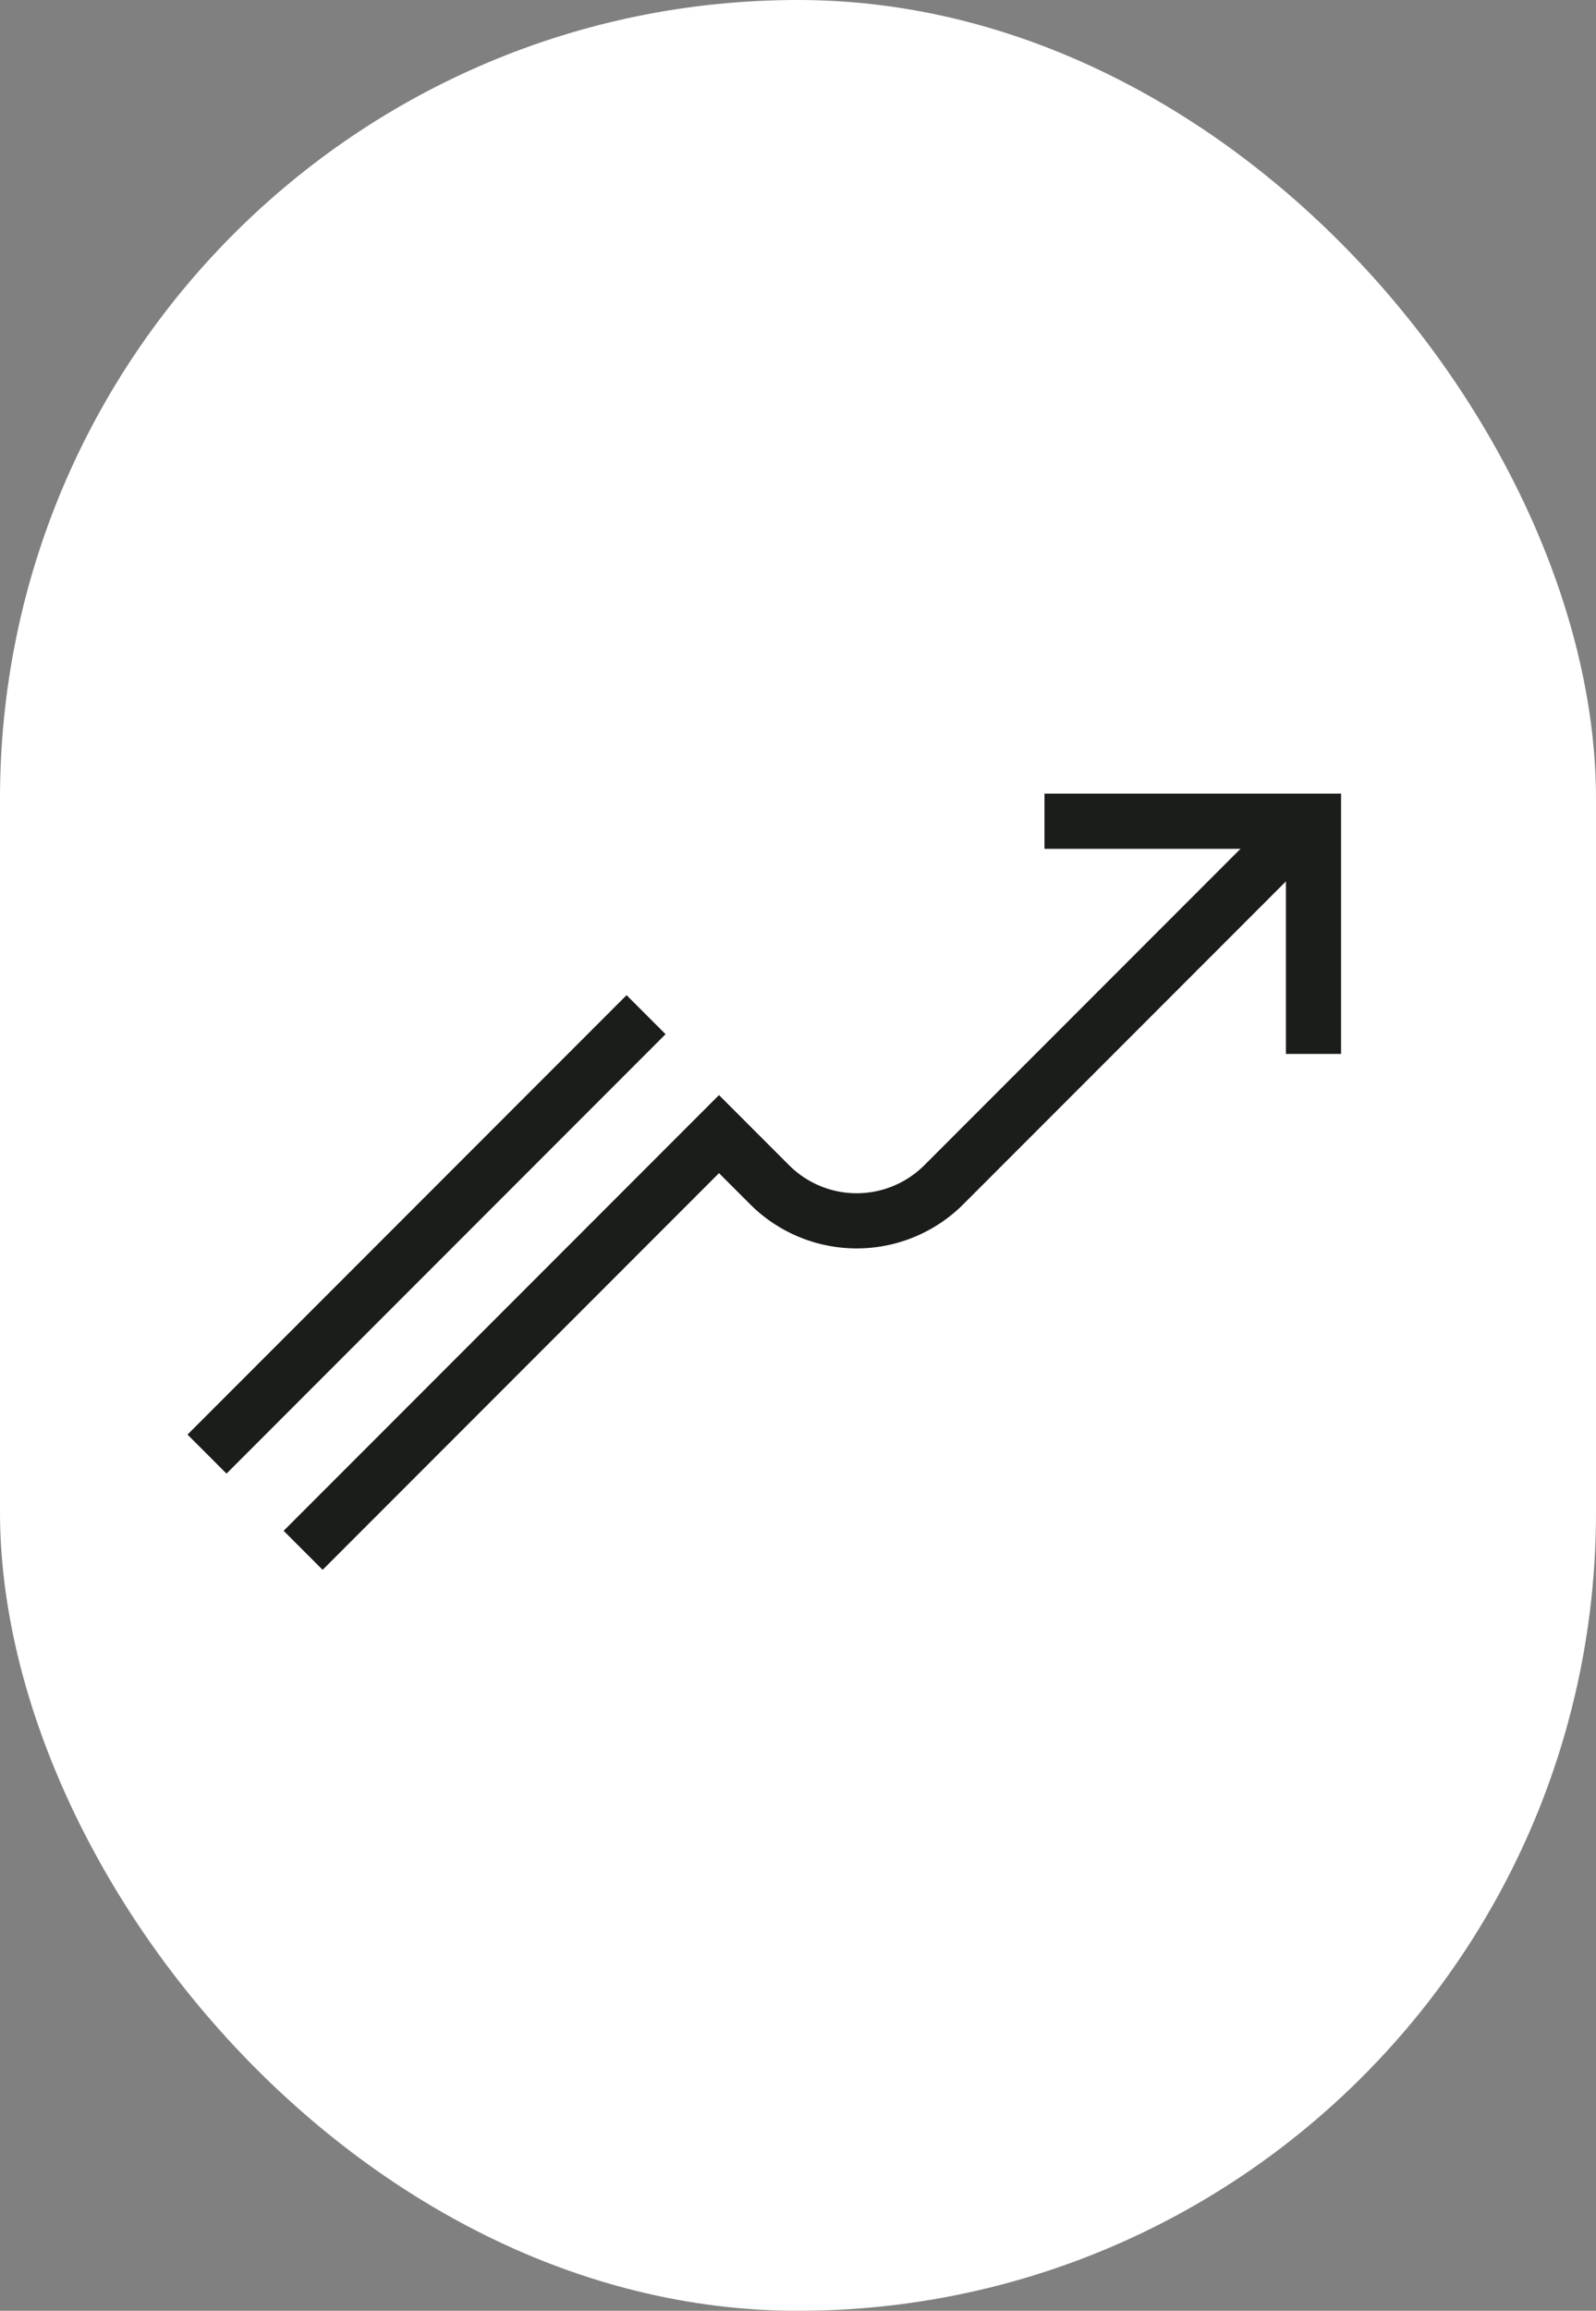
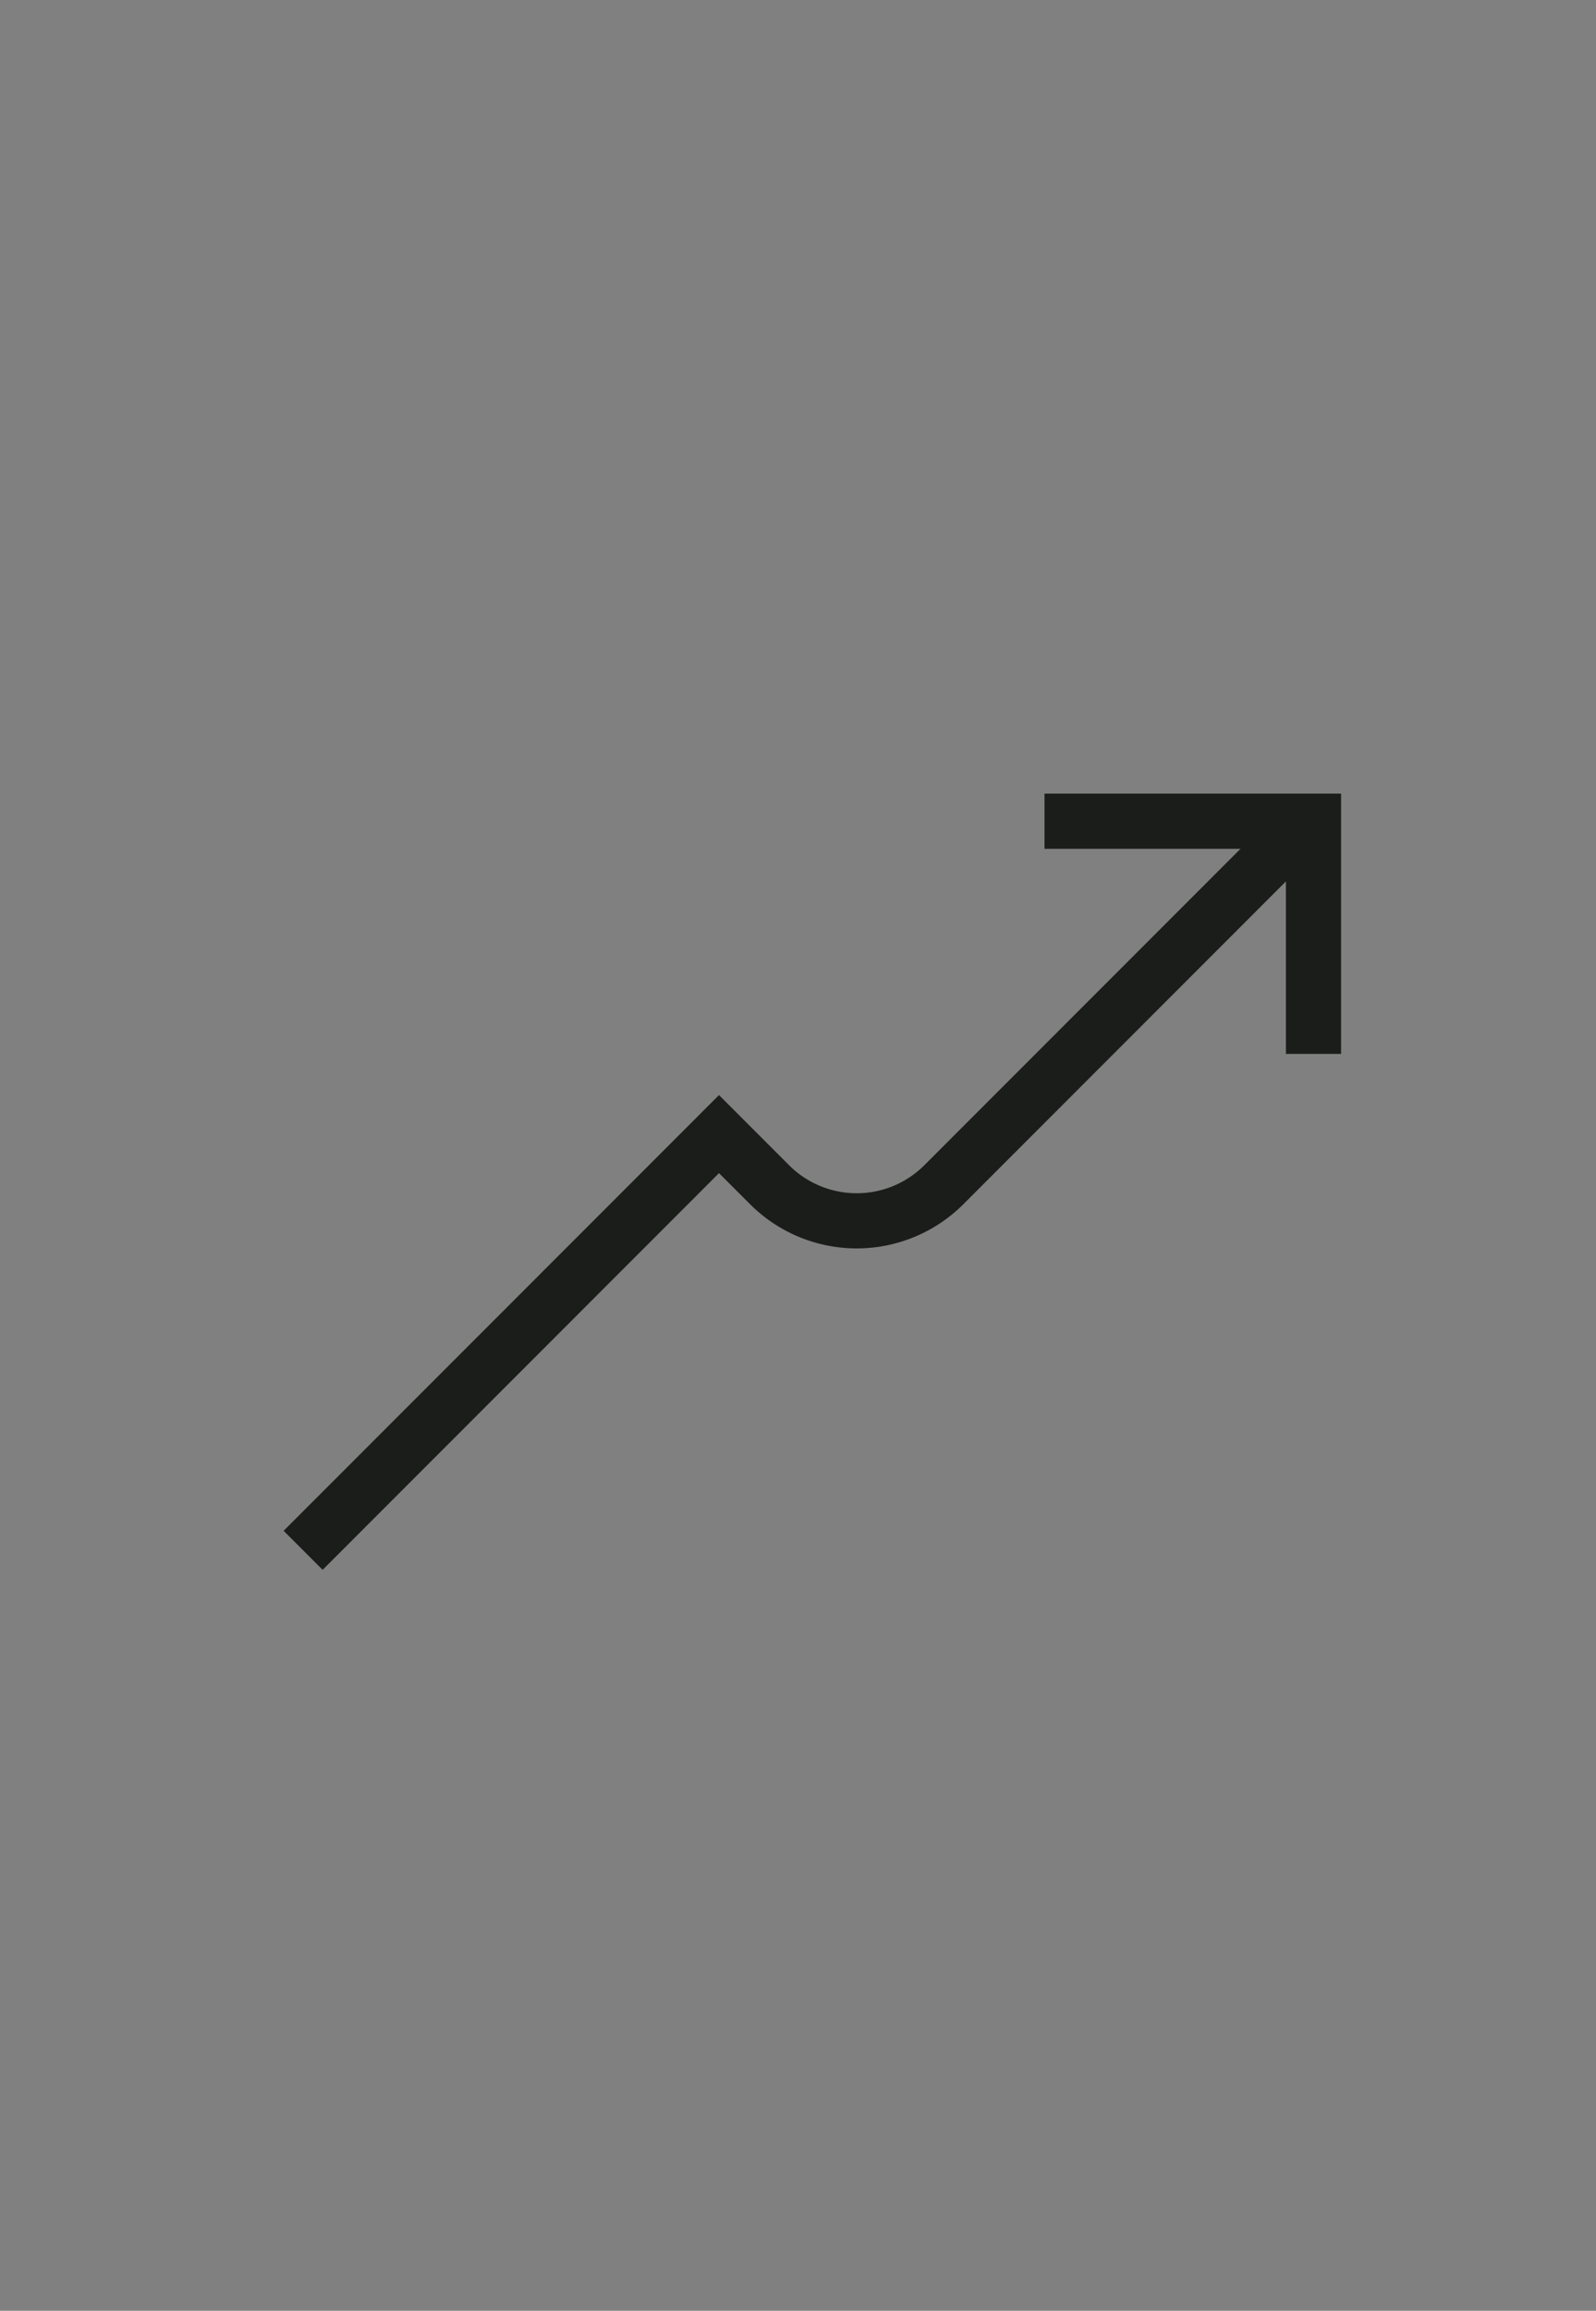
<svg xmlns="http://www.w3.org/2000/svg" height="217" viewBox="0 0 150 217" width="150">
  <rect x="0" y="0" width="150" height="217" fill="#808080" stroke="none" />
-   <rect fill="#fff" height="217" rx="75" width="150" />
  <g fill="#1b1d1a">
    <path d="m1490.447 829.234-3.665-3.665 40.918-40.918 6.593 6.593a8.991 8.991 0 0 0 12.7 0l34.14-34.14 3.665 3.665-34.14 34.14a14.179 14.179 0 0 1 -20.029 0l-2.929-2.928z" transform="translate(-1460.125 -681.815)" />
-     <path d="m1.312 42.578-3.665-3.665 41.266-41.265 3.665 3.665z" transform="translate(19.975 95.805)" />
    <path d="m1661.644 780.571h-5.183v-19.26h-22.69v-5.183h27.873z" transform="translate(-1535.604 -681.6)" />
  </g>
</svg>